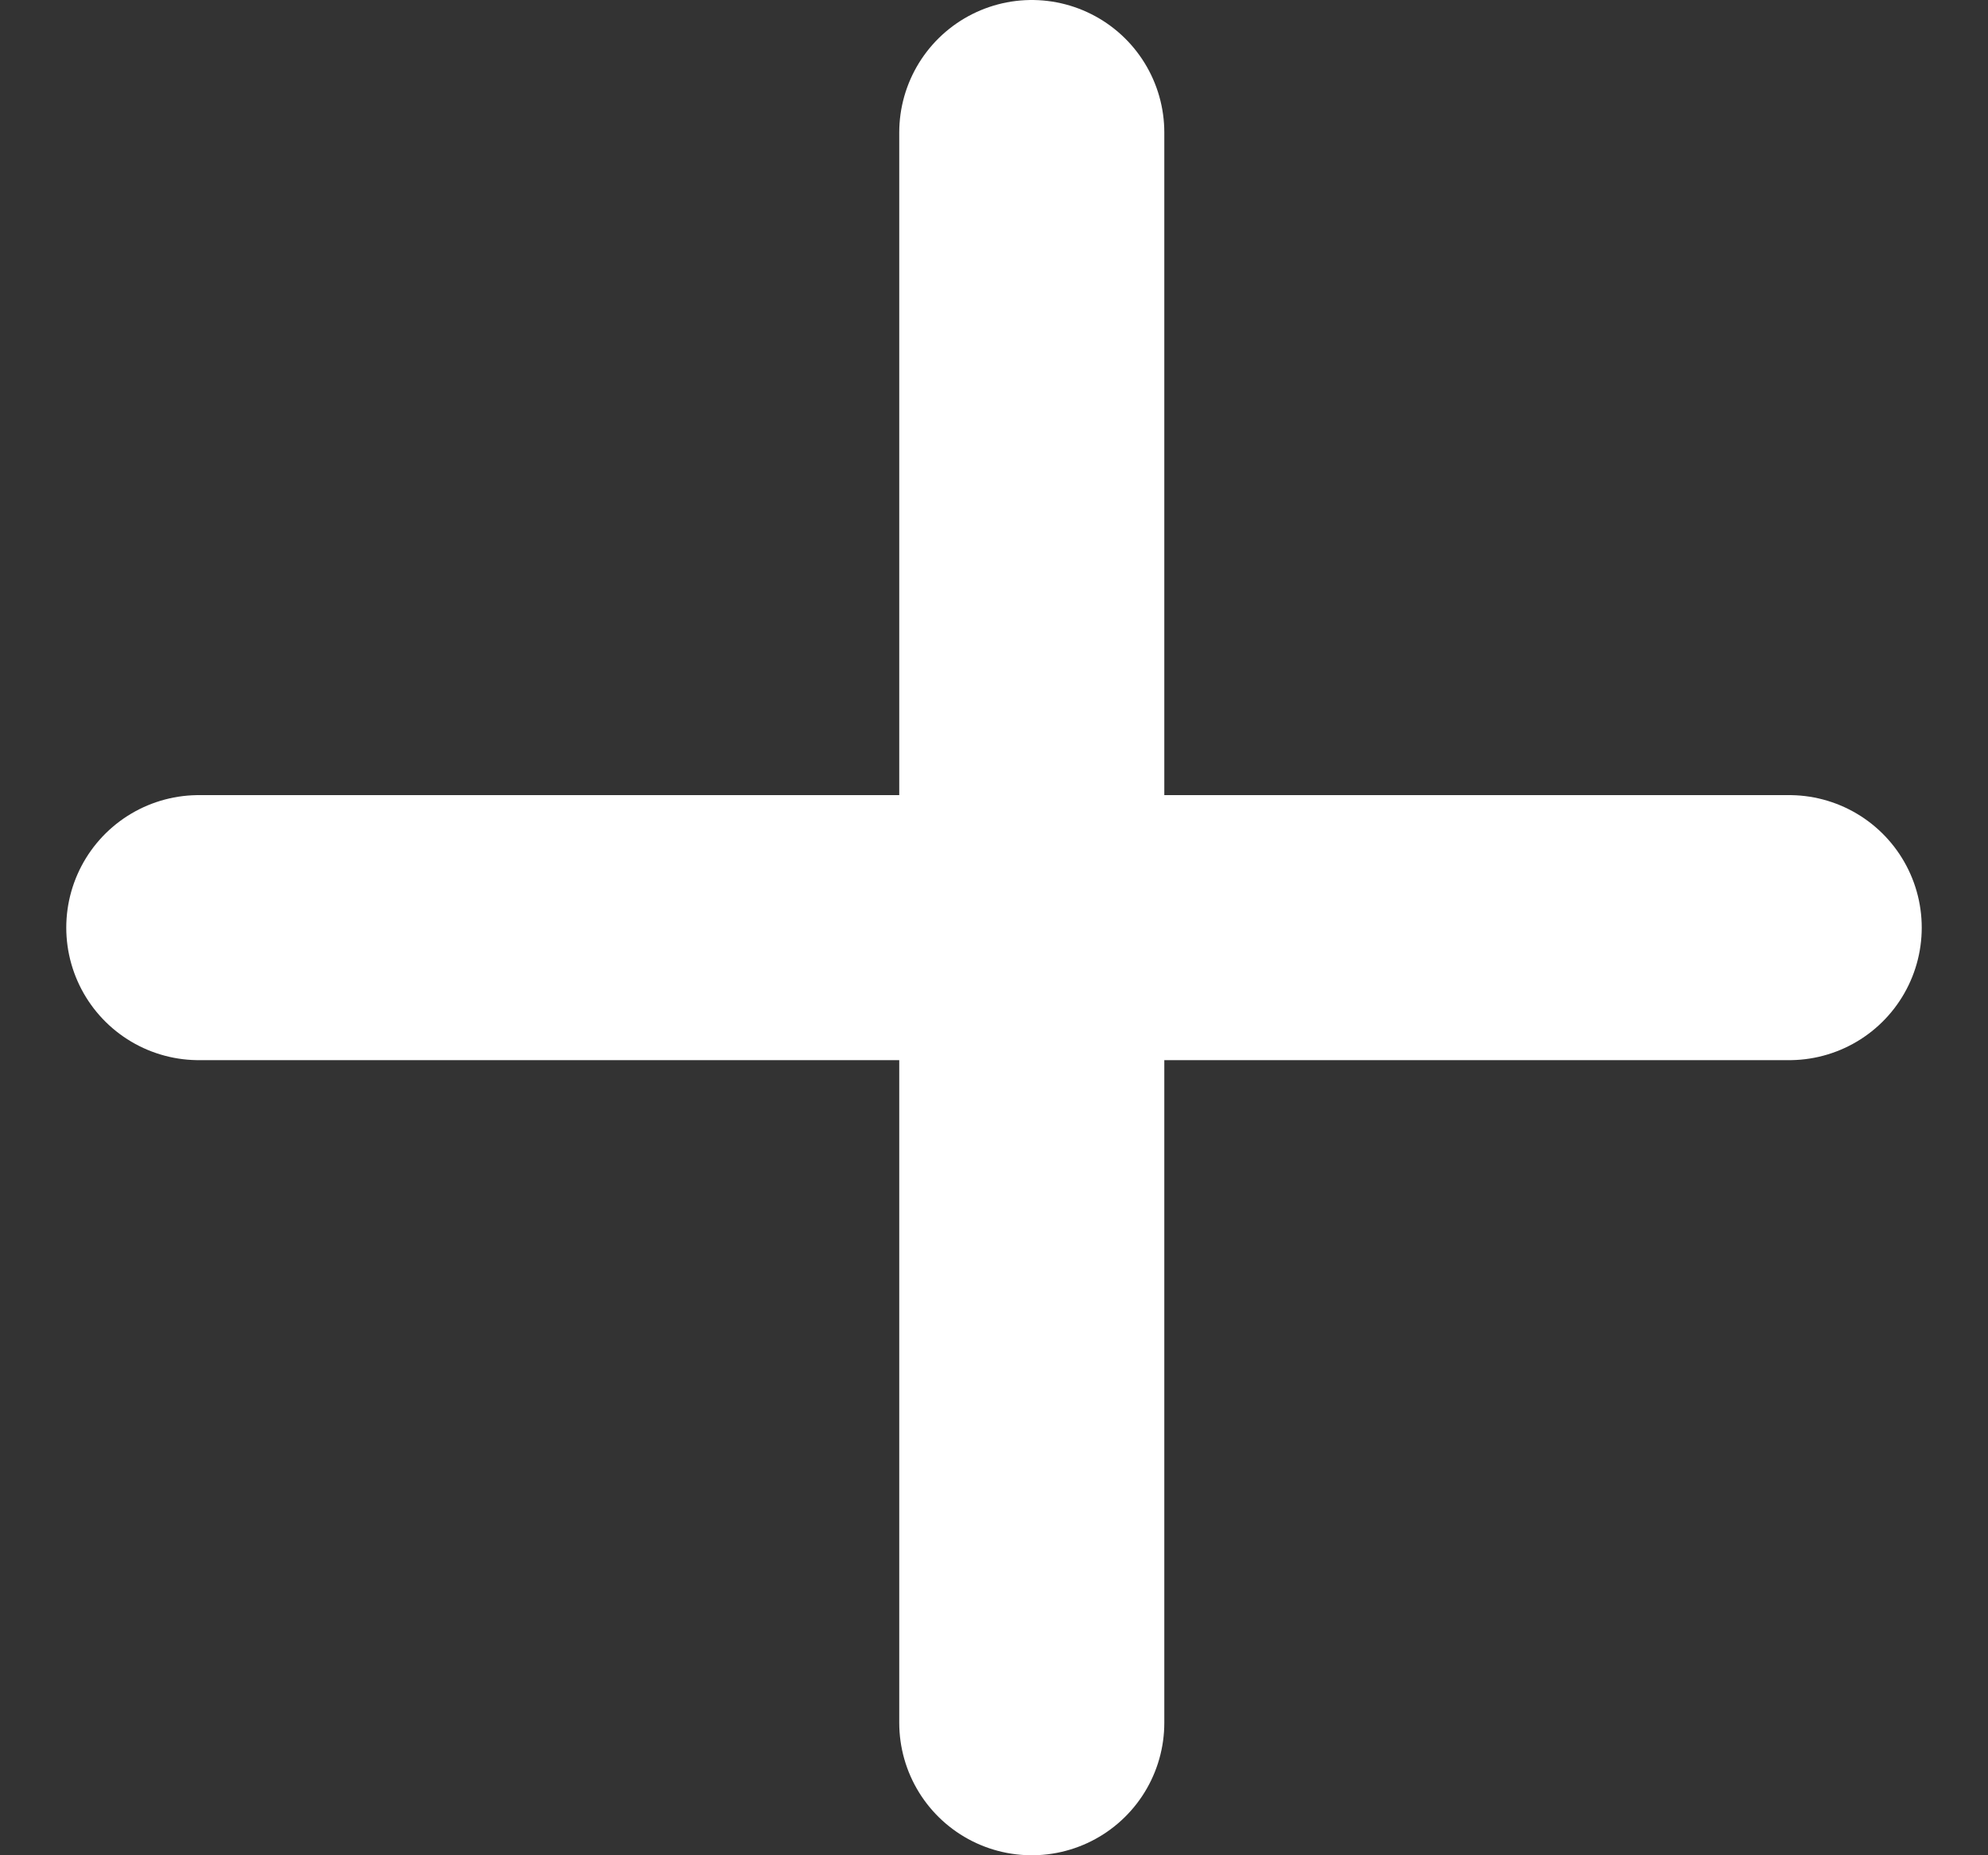
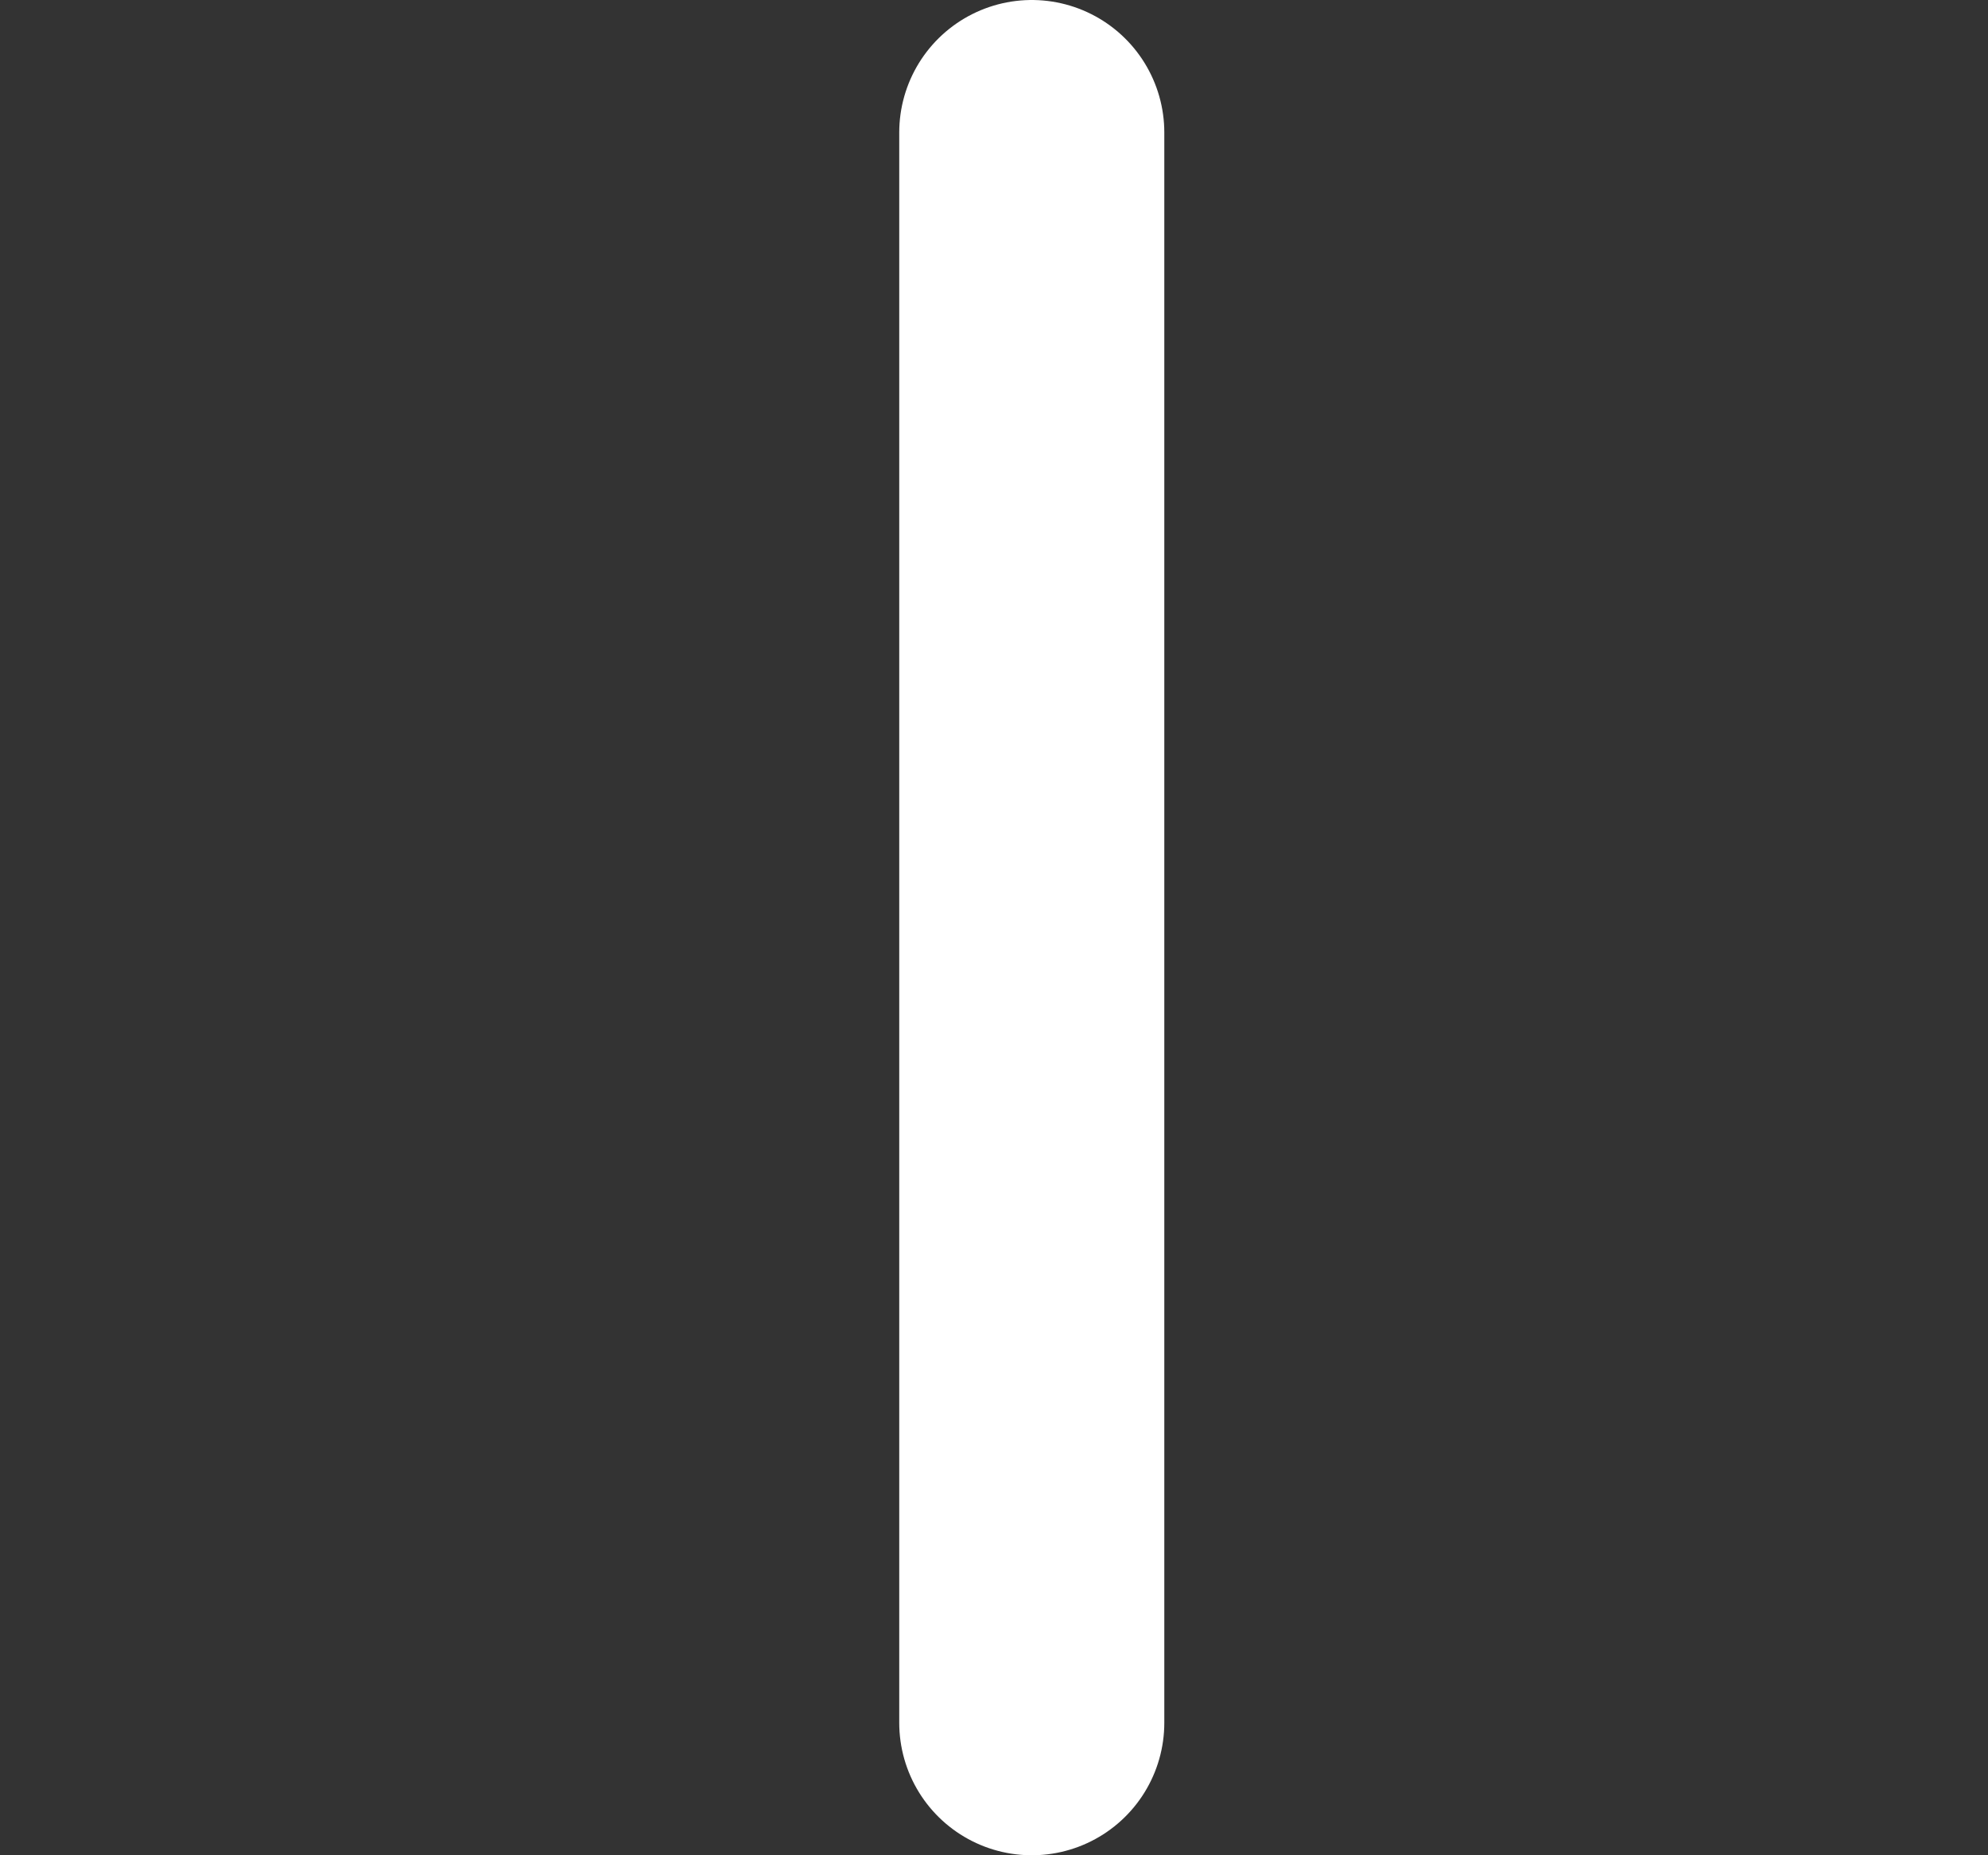
<svg xmlns="http://www.w3.org/2000/svg" width="15" height="14" viewBox="0 0 15 14" fill="none">
  <rect x="0" y="0" width="15" height="14" fill="#333333" stroke="none" />
  <path d="M7.785 1L7.785 13" stroke="white" stroke-width="2" stroke-linecap="round" stroke-linejoin="round" />
-   <path d="M1.5 7L13.5 7" stroke="white" stroke-width="2" stroke-linecap="round" stroke-linejoin="round" />
</svg>